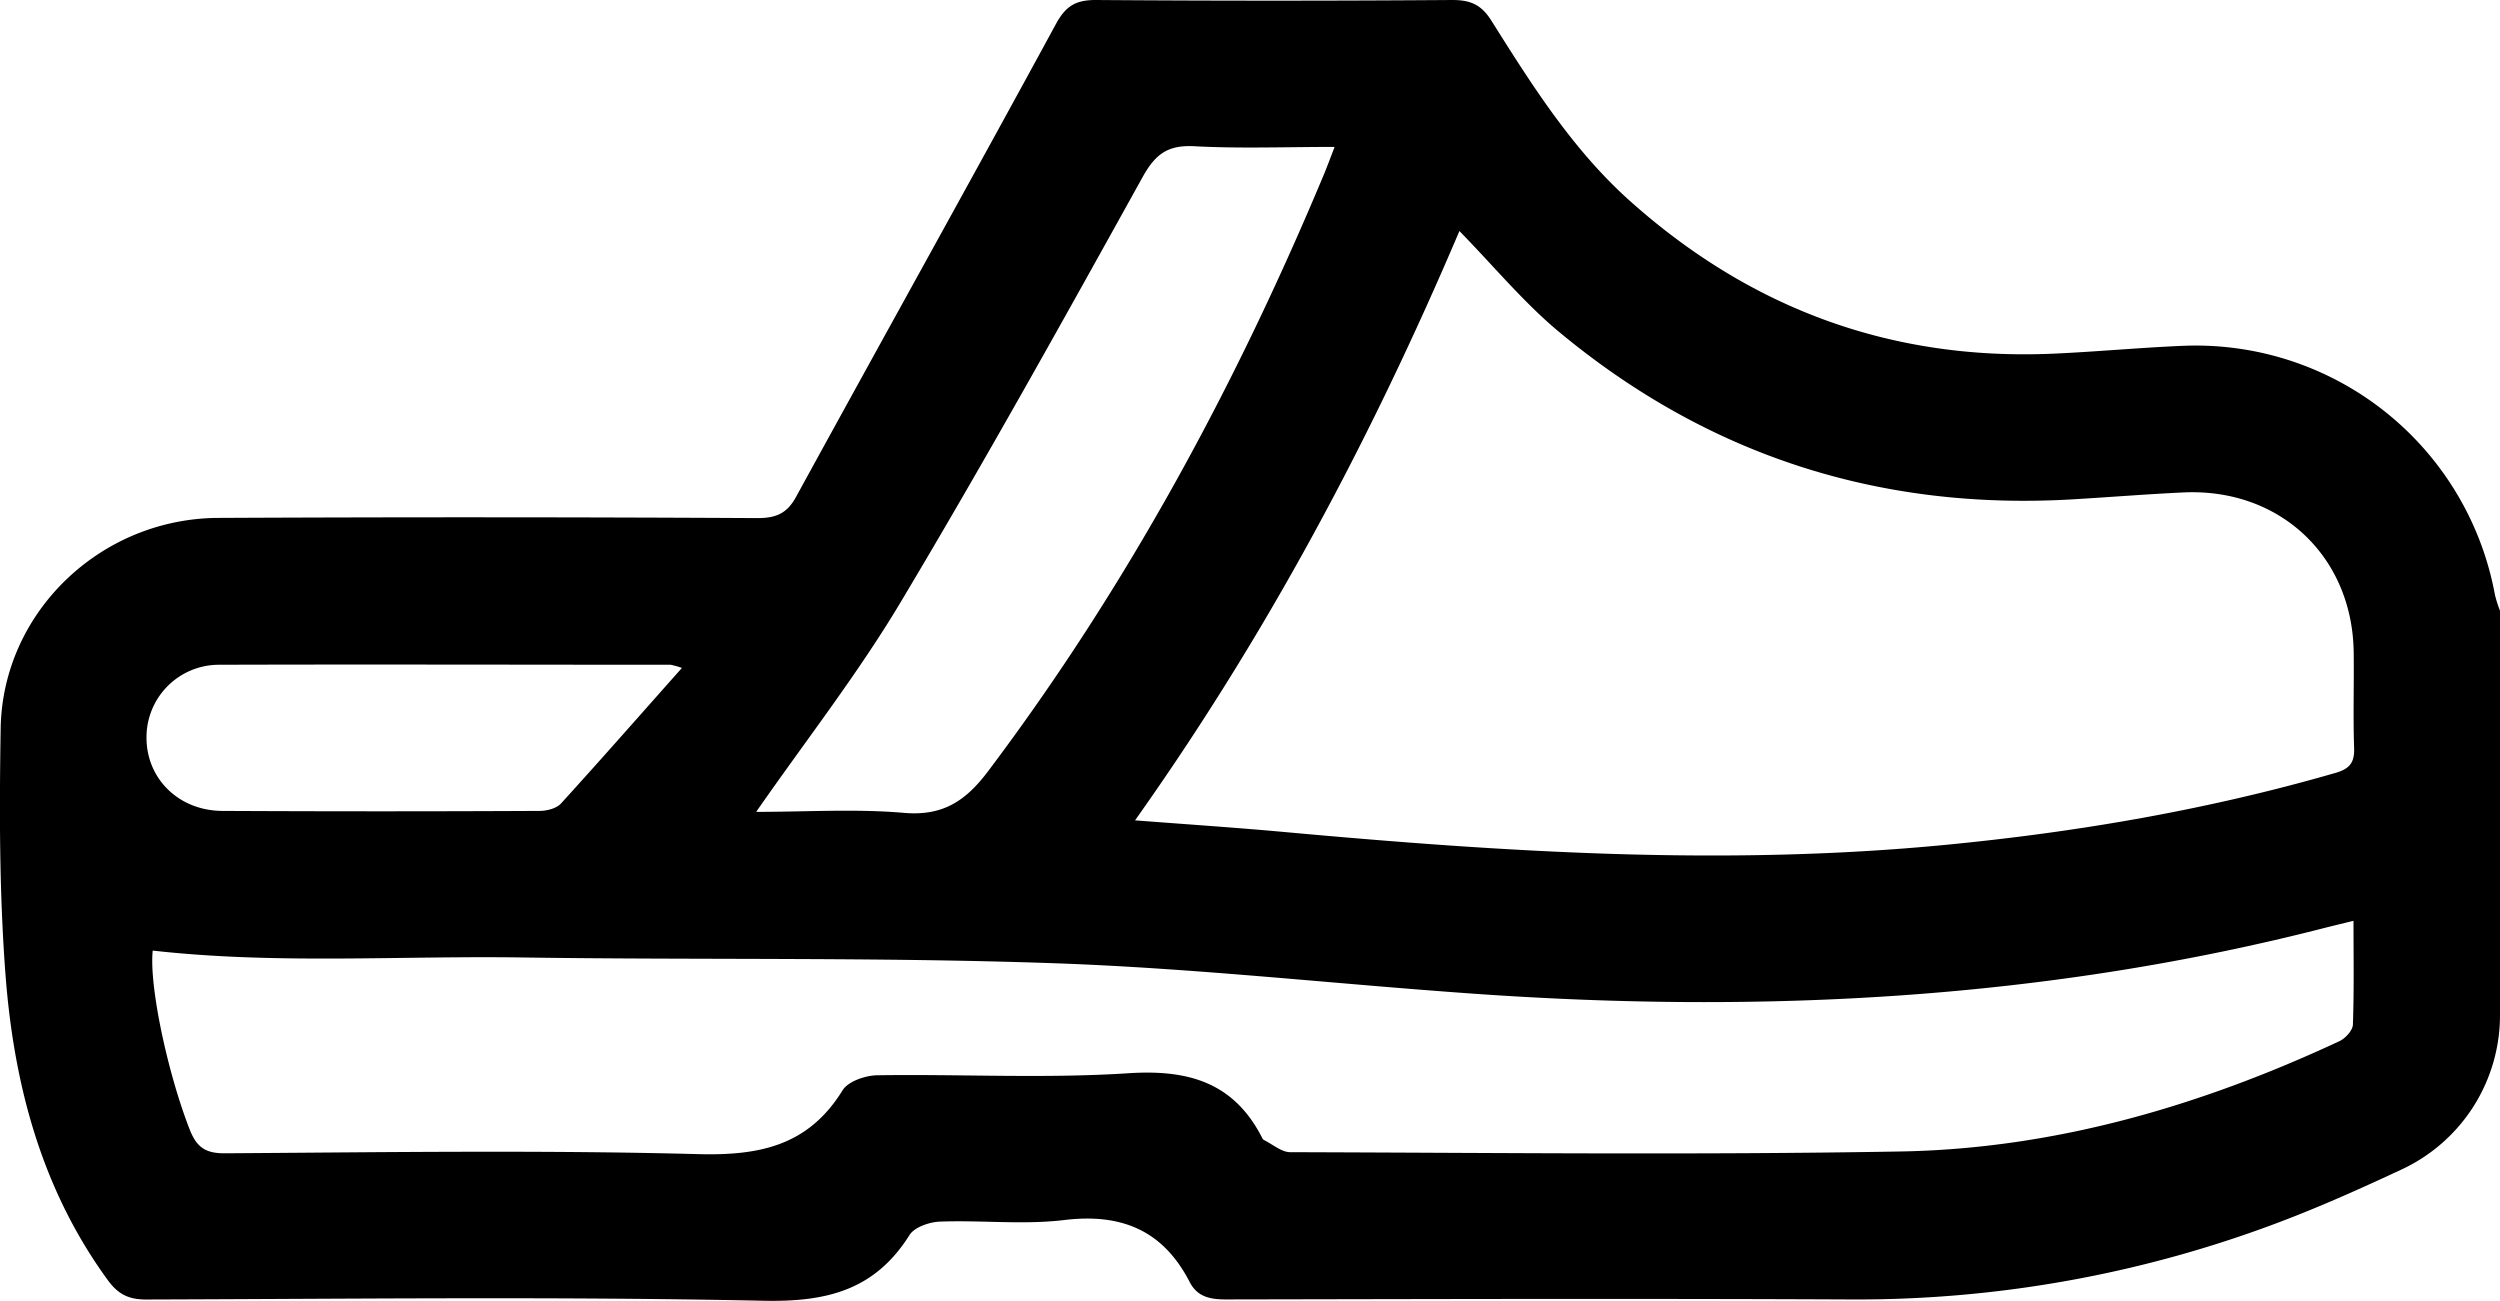
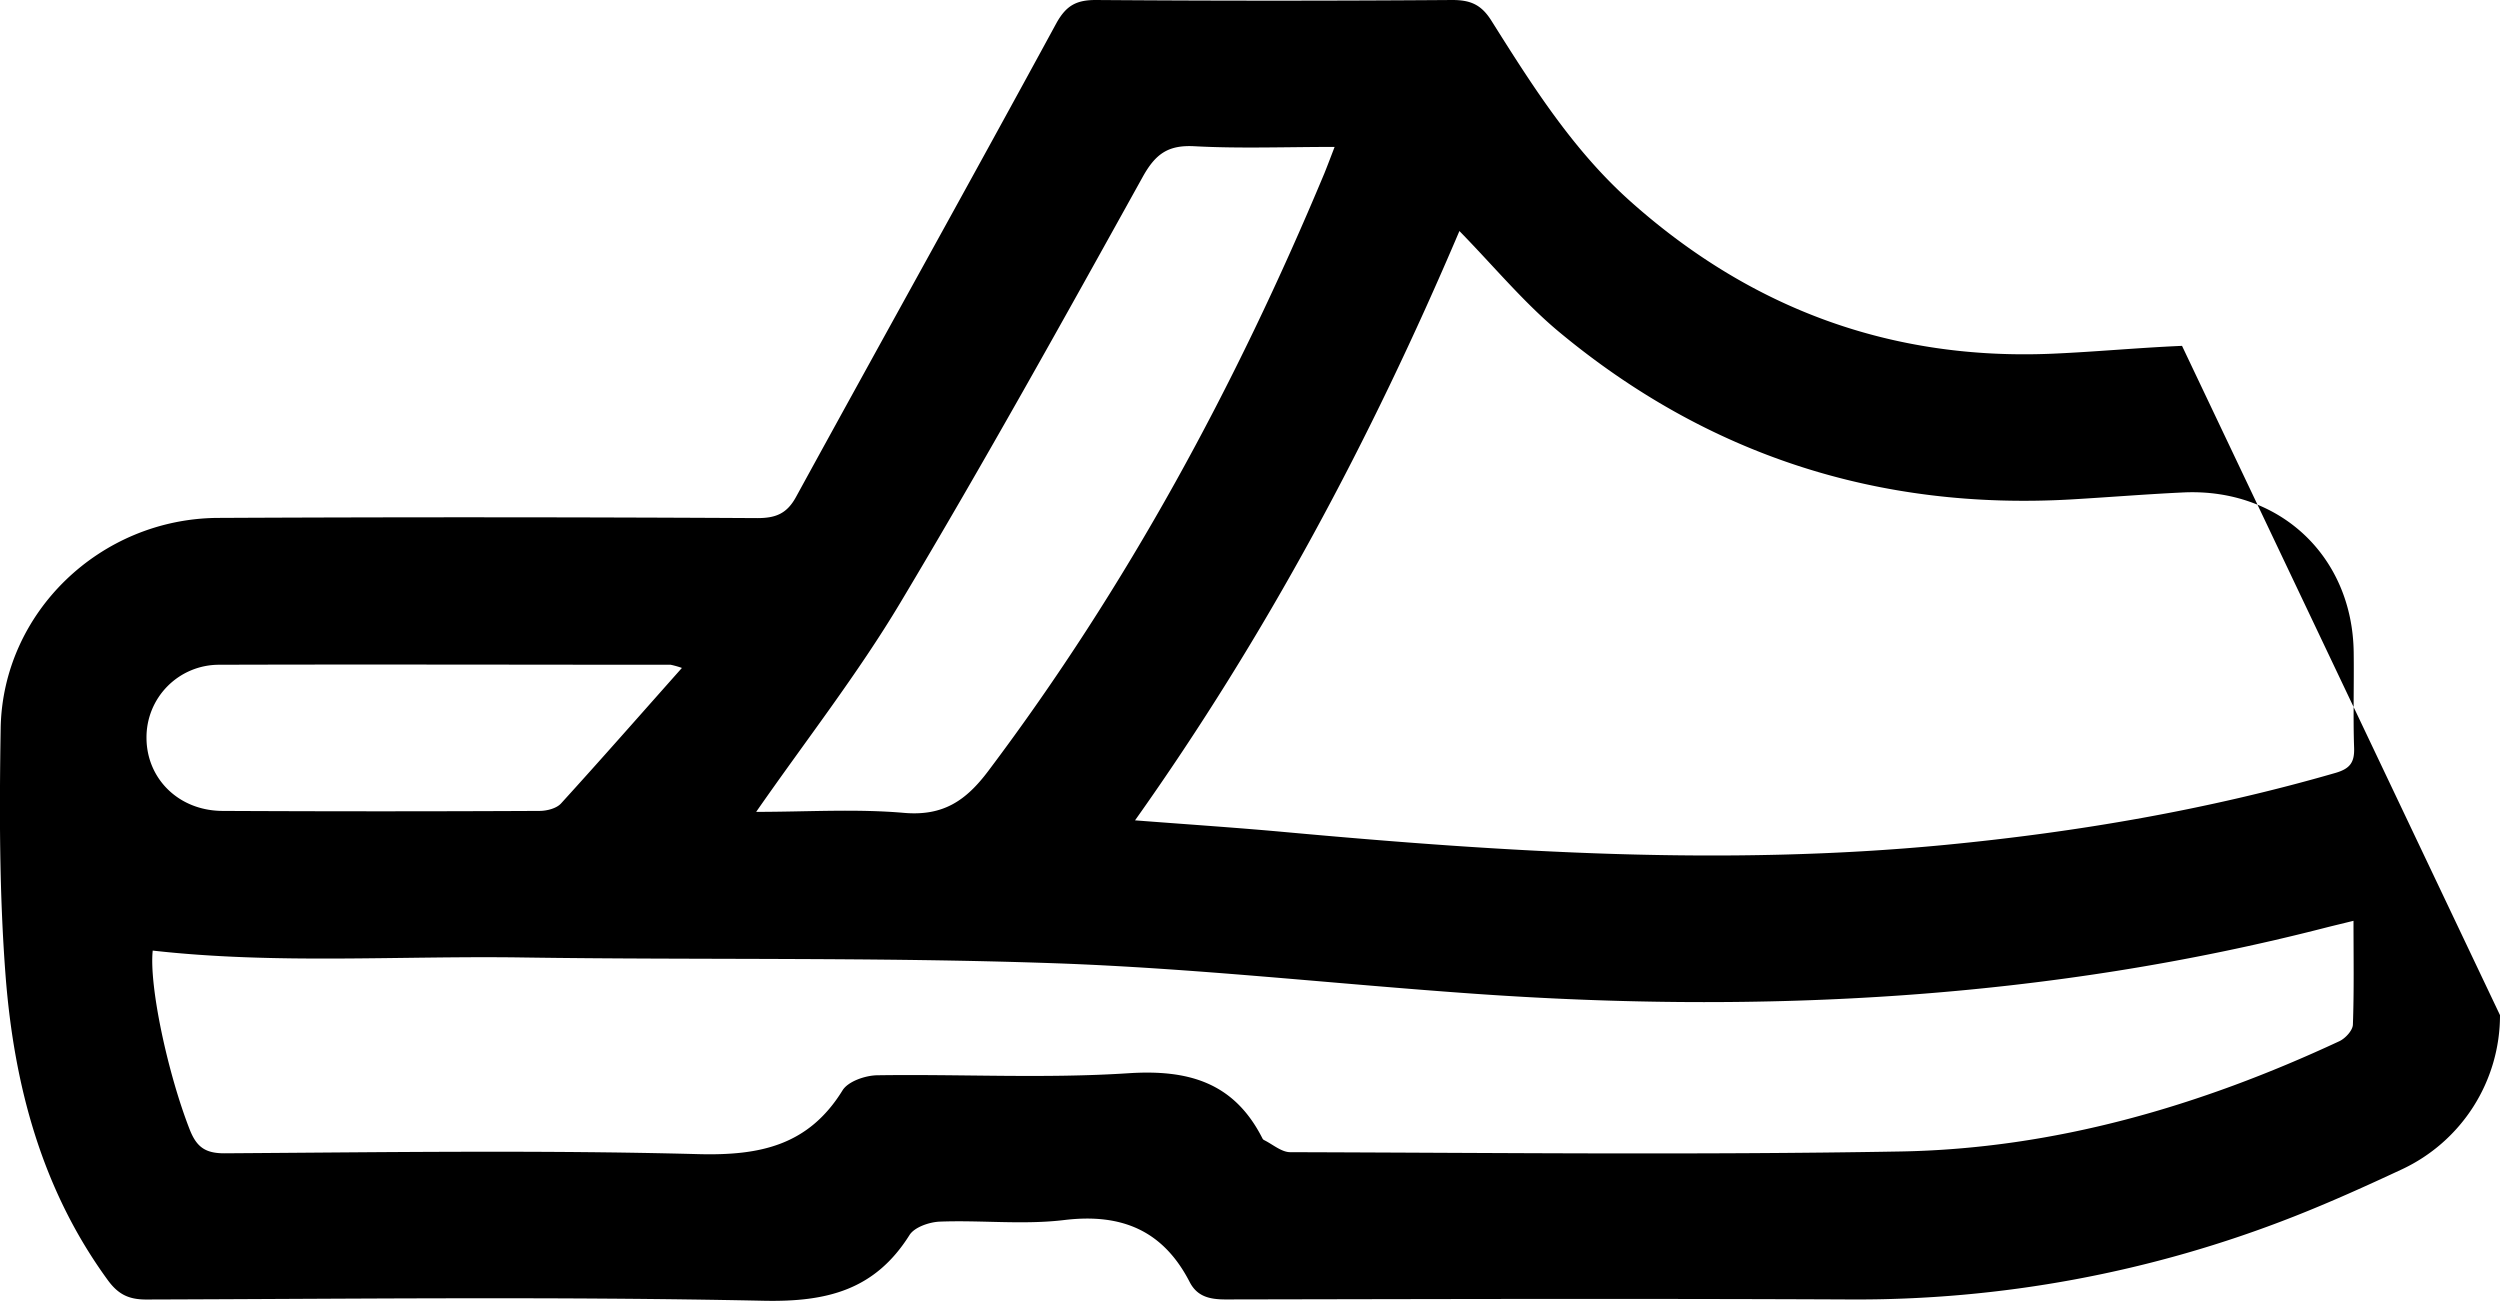
<svg xmlns="http://www.w3.org/2000/svg" viewBox="0 0 784.12 408.06">
  <g id="Layer_2" data-name="Layer 2">
    <g id="Layer_2-2" data-name="Layer 2">
-       <path d="M784.12,318.4a53.35,53.35,0,0,1-30.75,48.35c-11.2,5.23-22.44,10.31-33.91,14.82a373.82,373.82,0,0,1-139.73,26c-65.07-.3-130.15-.12-195.22,0-5,0-9-.82-11.4-5.52-8.33-16.15-21.35-21.56-39.31-19.39-12.83,1.55-26,0-39,.5-3.31.12-8,1.74-9.55,4.23-10.82,17.2-25.83,21-45.69,20.59-64.54-1.36-129.12-.58-193.69-.39-5.42,0-8.73-1.56-12-6-20.73-28.38-29.4-61-32.09-95.15-2-25.88-2-52-1.57-78,.6-36.36,31.24-65.77,68.12-66q84.6-.41,169.2.06c5.75,0,9.25-1.36,12.13-6.62,27.16-49.61,54.7-99,81.73-148.72C334.46,1.7,337.63,0,343.7,0q55.88.41,111.77,0c5.69,0,9.1,1.4,12.28,6.45,12.77,20.28,25.56,40.62,43.73,56.8,37.77,33.64,81.79,49.88,132.42,47.68,13.51-.59,27-1.88,40.49-2.45a95.44,95.44,0,0,1,98.16,78.17,39.45,39.45,0,0,0,1.57,4.91ZM356,257.3c16.71,1.29,32,2.3,47.2,3.69,68.9,6.28,137.82,10.68,207,4,41.42-4,82.28-11,122.32-22.57,4.57-1.33,6-3.3,5.84-7.9-.34-9.94,0-19.89-.13-29.84-.34-30.15-23.16-51.64-53.42-50.23-11.72.55-23.41,1.51-35.12,2.19-60.48,3.47-114.28-13.94-160.82-52.64-11-9.18-20.32-20.48-31.13-31.54C429.82,138.1,397.2,199.25,356,257.3Zm382.21,31.5c-3.27.81-5.72,1.39-8.16,2-87.87,22.68-177.18,27.23-267.3,20.91-44-3.08-87.95-8.05-132-9.59-55.57-1.94-111.23-1-166.85-1.81-38.64-.57-77.37,2.18-116-2.16-1.16,11.13,4.69,38.39,11.55,56,2.15,5.52,4.81,7.62,11.06,7.58,49.5-.32,99-1.05,148.5.26,19.34.51,34.57-2.69,45.25-20,1.73-2.81,7.1-4.67,10.83-4.73,26.28-.4,52.64,1.07,78.82-.64,18.9-1.23,33.13,2.91,42,20.33a1.29,1.29,0,0,0,.48.59c2.76,1.35,5.52,3.83,8.29,3.84,63.8.18,127.6.9,191.38-.22,48.3-.85,94-14.23,137.68-34.59,1.87-.87,4.17-3.37,4.24-5.18C738.37,310.77,738.17,300.1,738.17,288.8Zm-501-34.16c15.84,0,31.21-1,46.39.32C295.87,256,303,251.1,310,241.78c43.51-57.81,77.6-120.84,105.4-187.44,1-2.49,1.95-5,3.2-8.26-15.37,0-29.67.55-43.91-.21-8.25-.45-12.24,2.32-16.28,9.61-24.83,44.78-49.72,89.56-76,133.52C269,211.44,252.79,232.18,237.17,254.64ZM213.88,209.5a26.51,26.51,0,0,0-3.53-1c-47.2,0-94.39-.15-141.58,0a22.74,22.74,0,0,0-22.82,23c.06,12.79,10.14,22.77,23.78,22.84q49.74.25,99.49,0c2.29,0,5.31-.77,6.74-2.33C188.49,238.25,200.72,224.3,213.88,209.5Z" />
+       <path d="M784.12,318.4a53.35,53.35,0,0,1-30.75,48.35c-11.2,5.23-22.44,10.31-33.91,14.82a373.82,373.82,0,0,1-139.73,26c-65.07-.3-130.15-.12-195.22,0-5,0-9-.82-11.4-5.52-8.33-16.15-21.35-21.56-39.31-19.39-12.83,1.55-26,0-39,.5-3.31.12-8,1.74-9.55,4.23-10.82,17.2-25.83,21-45.69,20.59-64.54-1.36-129.12-.58-193.69-.39-5.42,0-8.73-1.56-12-6-20.73-28.38-29.4-61-32.09-95.15-2-25.88-2-52-1.57-78,.6-36.36,31.24-65.77,68.12-66q84.6-.41,169.2.06c5.75,0,9.25-1.36,12.13-6.62,27.16-49.61,54.7-99,81.73-148.72C334.46,1.7,337.63,0,343.7,0q55.88.41,111.77,0c5.69,0,9.1,1.4,12.28,6.45,12.77,20.28,25.56,40.62,43.73,56.8,37.77,33.64,81.79,49.88,132.42,47.68,13.51-.59,27-1.88,40.49-2.45ZM356,257.3c16.71,1.29,32,2.3,47.2,3.69,68.9,6.28,137.82,10.68,207,4,41.42-4,82.28-11,122.32-22.57,4.57-1.33,6-3.3,5.84-7.9-.34-9.94,0-19.89-.13-29.84-.34-30.15-23.16-51.64-53.42-50.23-11.72.55-23.41,1.51-35.12,2.19-60.48,3.47-114.28-13.94-160.82-52.64-11-9.18-20.32-20.48-31.13-31.54C429.82,138.1,397.2,199.25,356,257.3Zm382.21,31.5c-3.27.81-5.72,1.39-8.16,2-87.87,22.68-177.18,27.23-267.3,20.91-44-3.08-87.95-8.05-132-9.59-55.57-1.94-111.23-1-166.85-1.81-38.64-.57-77.37,2.18-116-2.16-1.16,11.13,4.69,38.39,11.55,56,2.15,5.52,4.81,7.62,11.06,7.58,49.5-.32,99-1.05,148.5.26,19.34.51,34.57-2.69,45.25-20,1.73-2.81,7.1-4.67,10.83-4.73,26.28-.4,52.64,1.07,78.82-.64,18.9-1.23,33.13,2.91,42,20.33a1.29,1.29,0,0,0,.48.59c2.76,1.35,5.52,3.83,8.29,3.84,63.8.18,127.6.9,191.38-.22,48.3-.85,94-14.23,137.68-34.59,1.87-.87,4.17-3.37,4.24-5.18C738.37,310.77,738.17,300.1,738.17,288.8Zm-501-34.16c15.84,0,31.21-1,46.39.32C295.87,256,303,251.1,310,241.78c43.51-57.81,77.6-120.84,105.4-187.44,1-2.49,1.95-5,3.2-8.26-15.37,0-29.67.55-43.91-.21-8.25-.45-12.24,2.32-16.28,9.61-24.83,44.78-49.72,89.56-76,133.52C269,211.44,252.79,232.18,237.17,254.64ZM213.88,209.5a26.51,26.51,0,0,0-3.53-1c-47.2,0-94.39-.15-141.58,0a22.74,22.74,0,0,0-22.82,23c.06,12.79,10.14,22.77,23.78,22.84q49.74.25,99.49,0c2.29,0,5.31-.77,6.74-2.33C188.49,238.25,200.72,224.3,213.88,209.5Z" />
    </g>
  </g>
</svg>